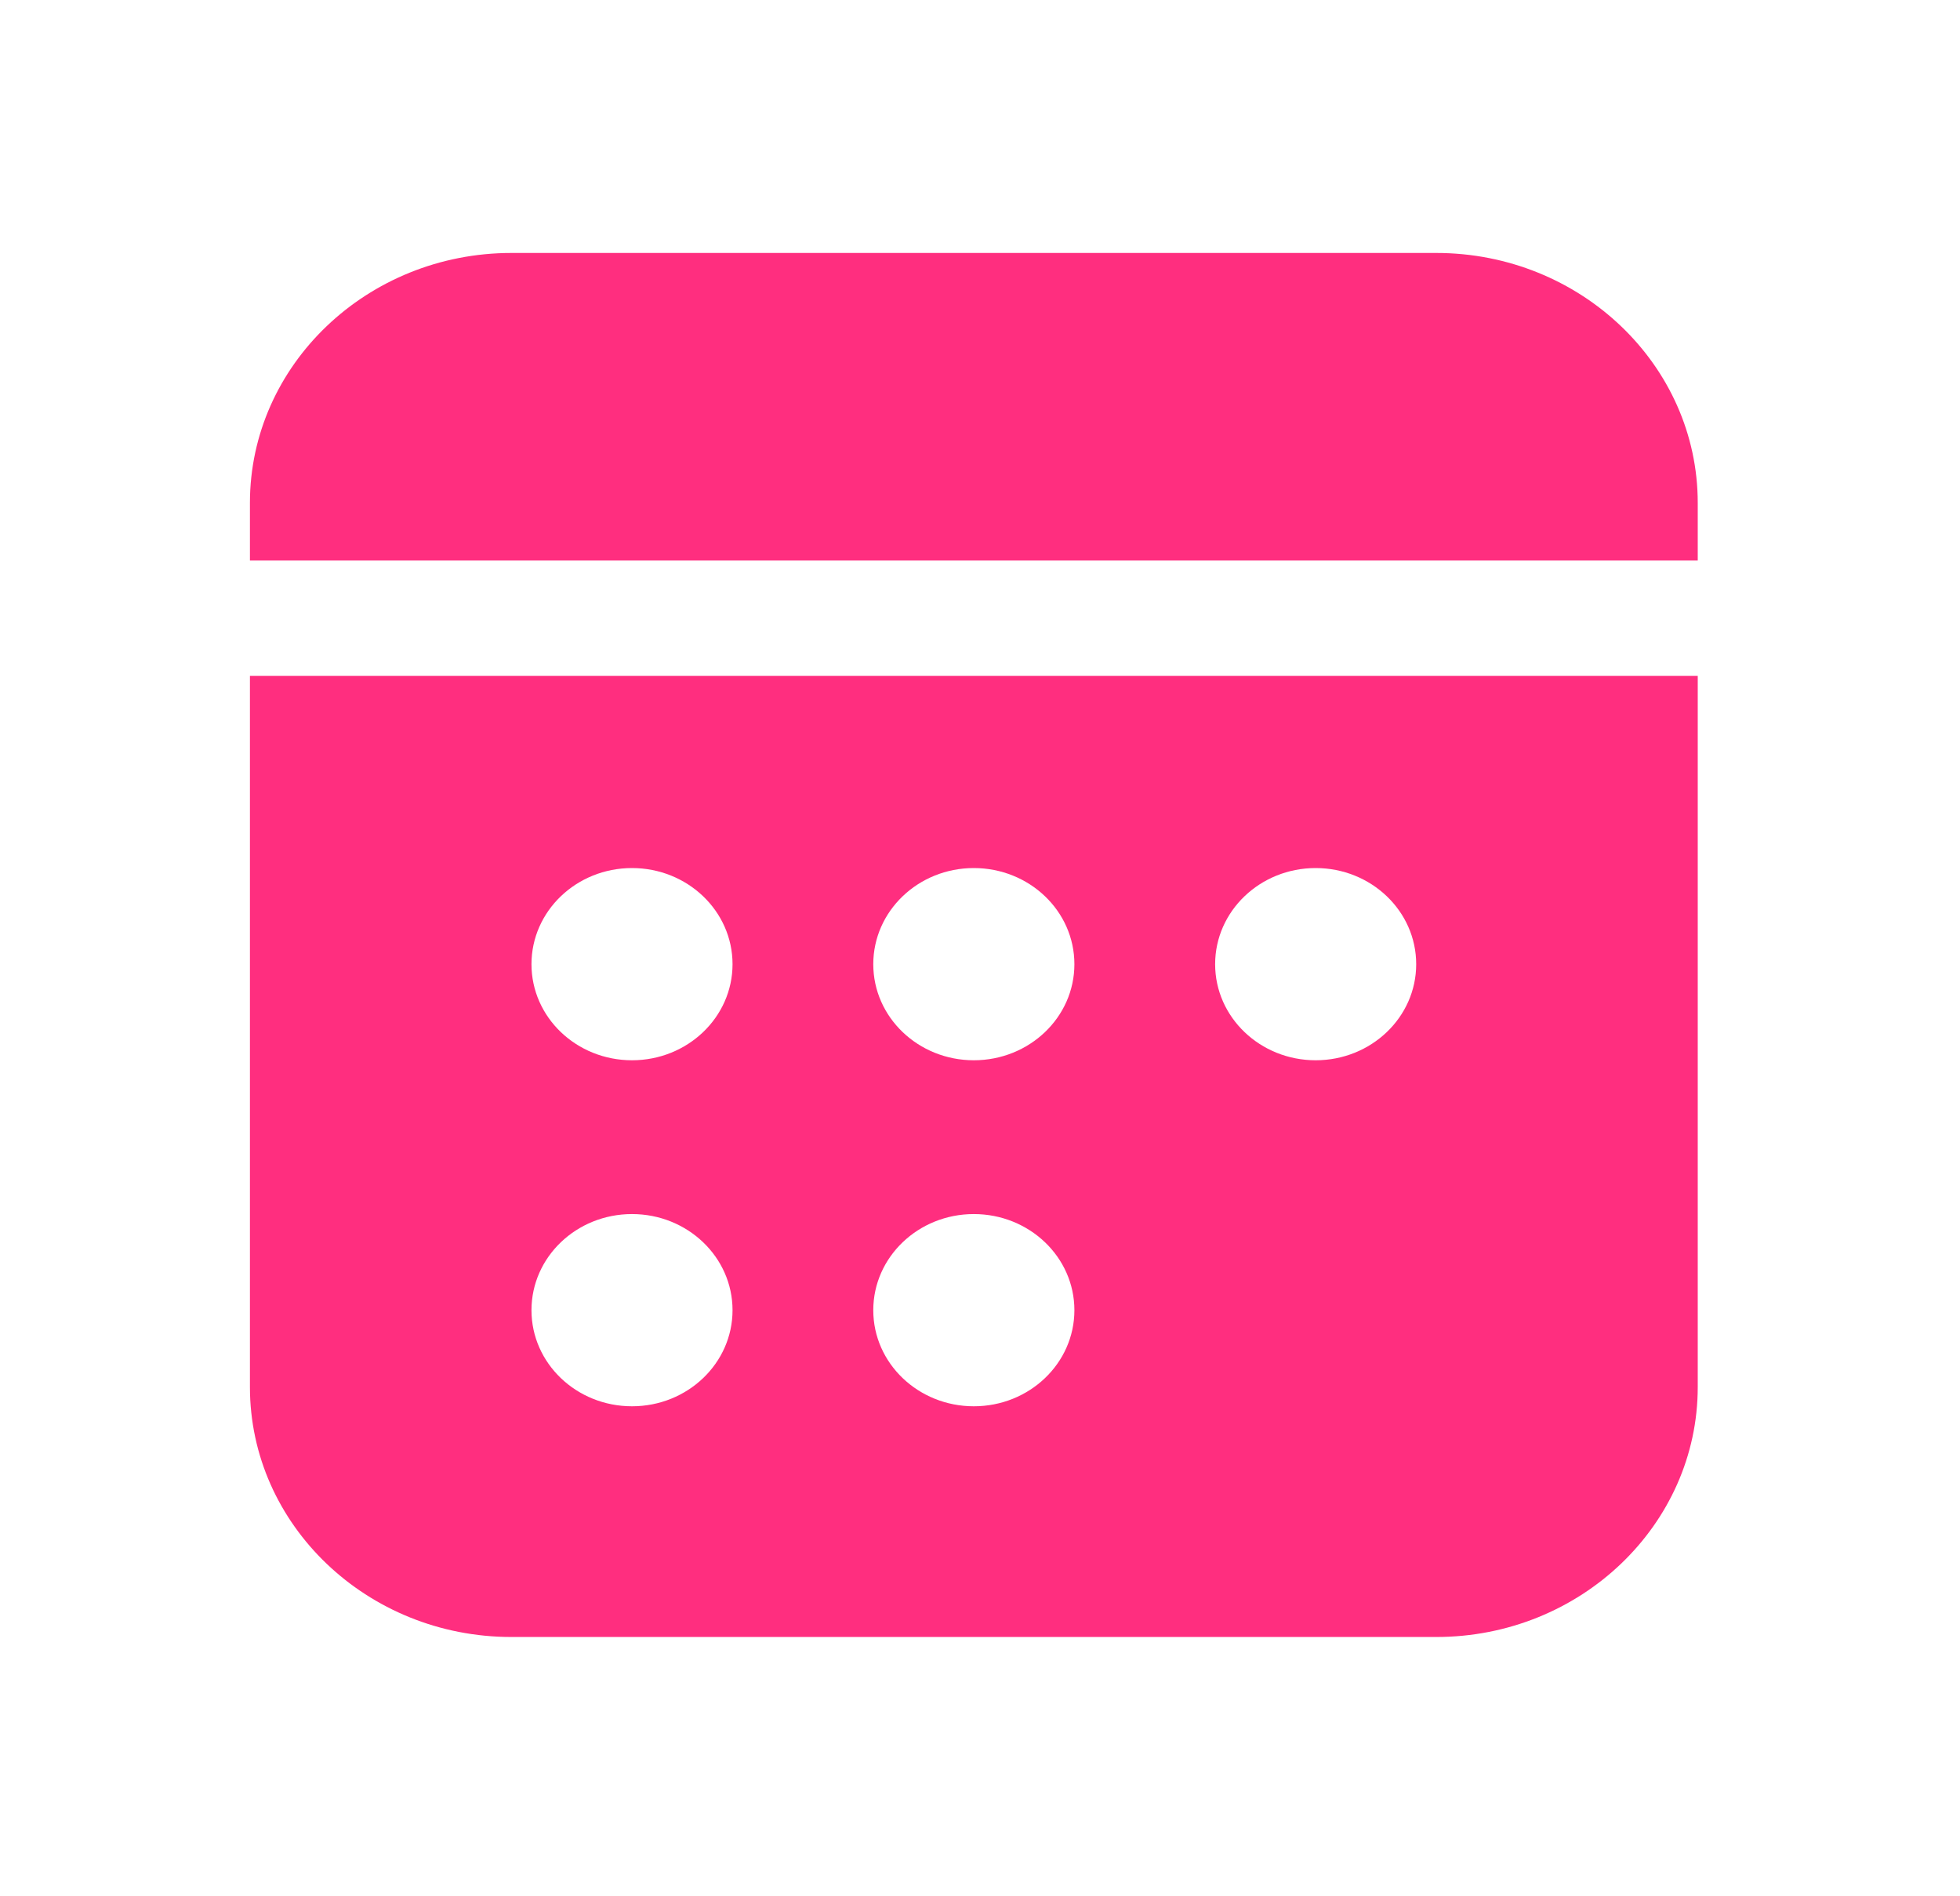
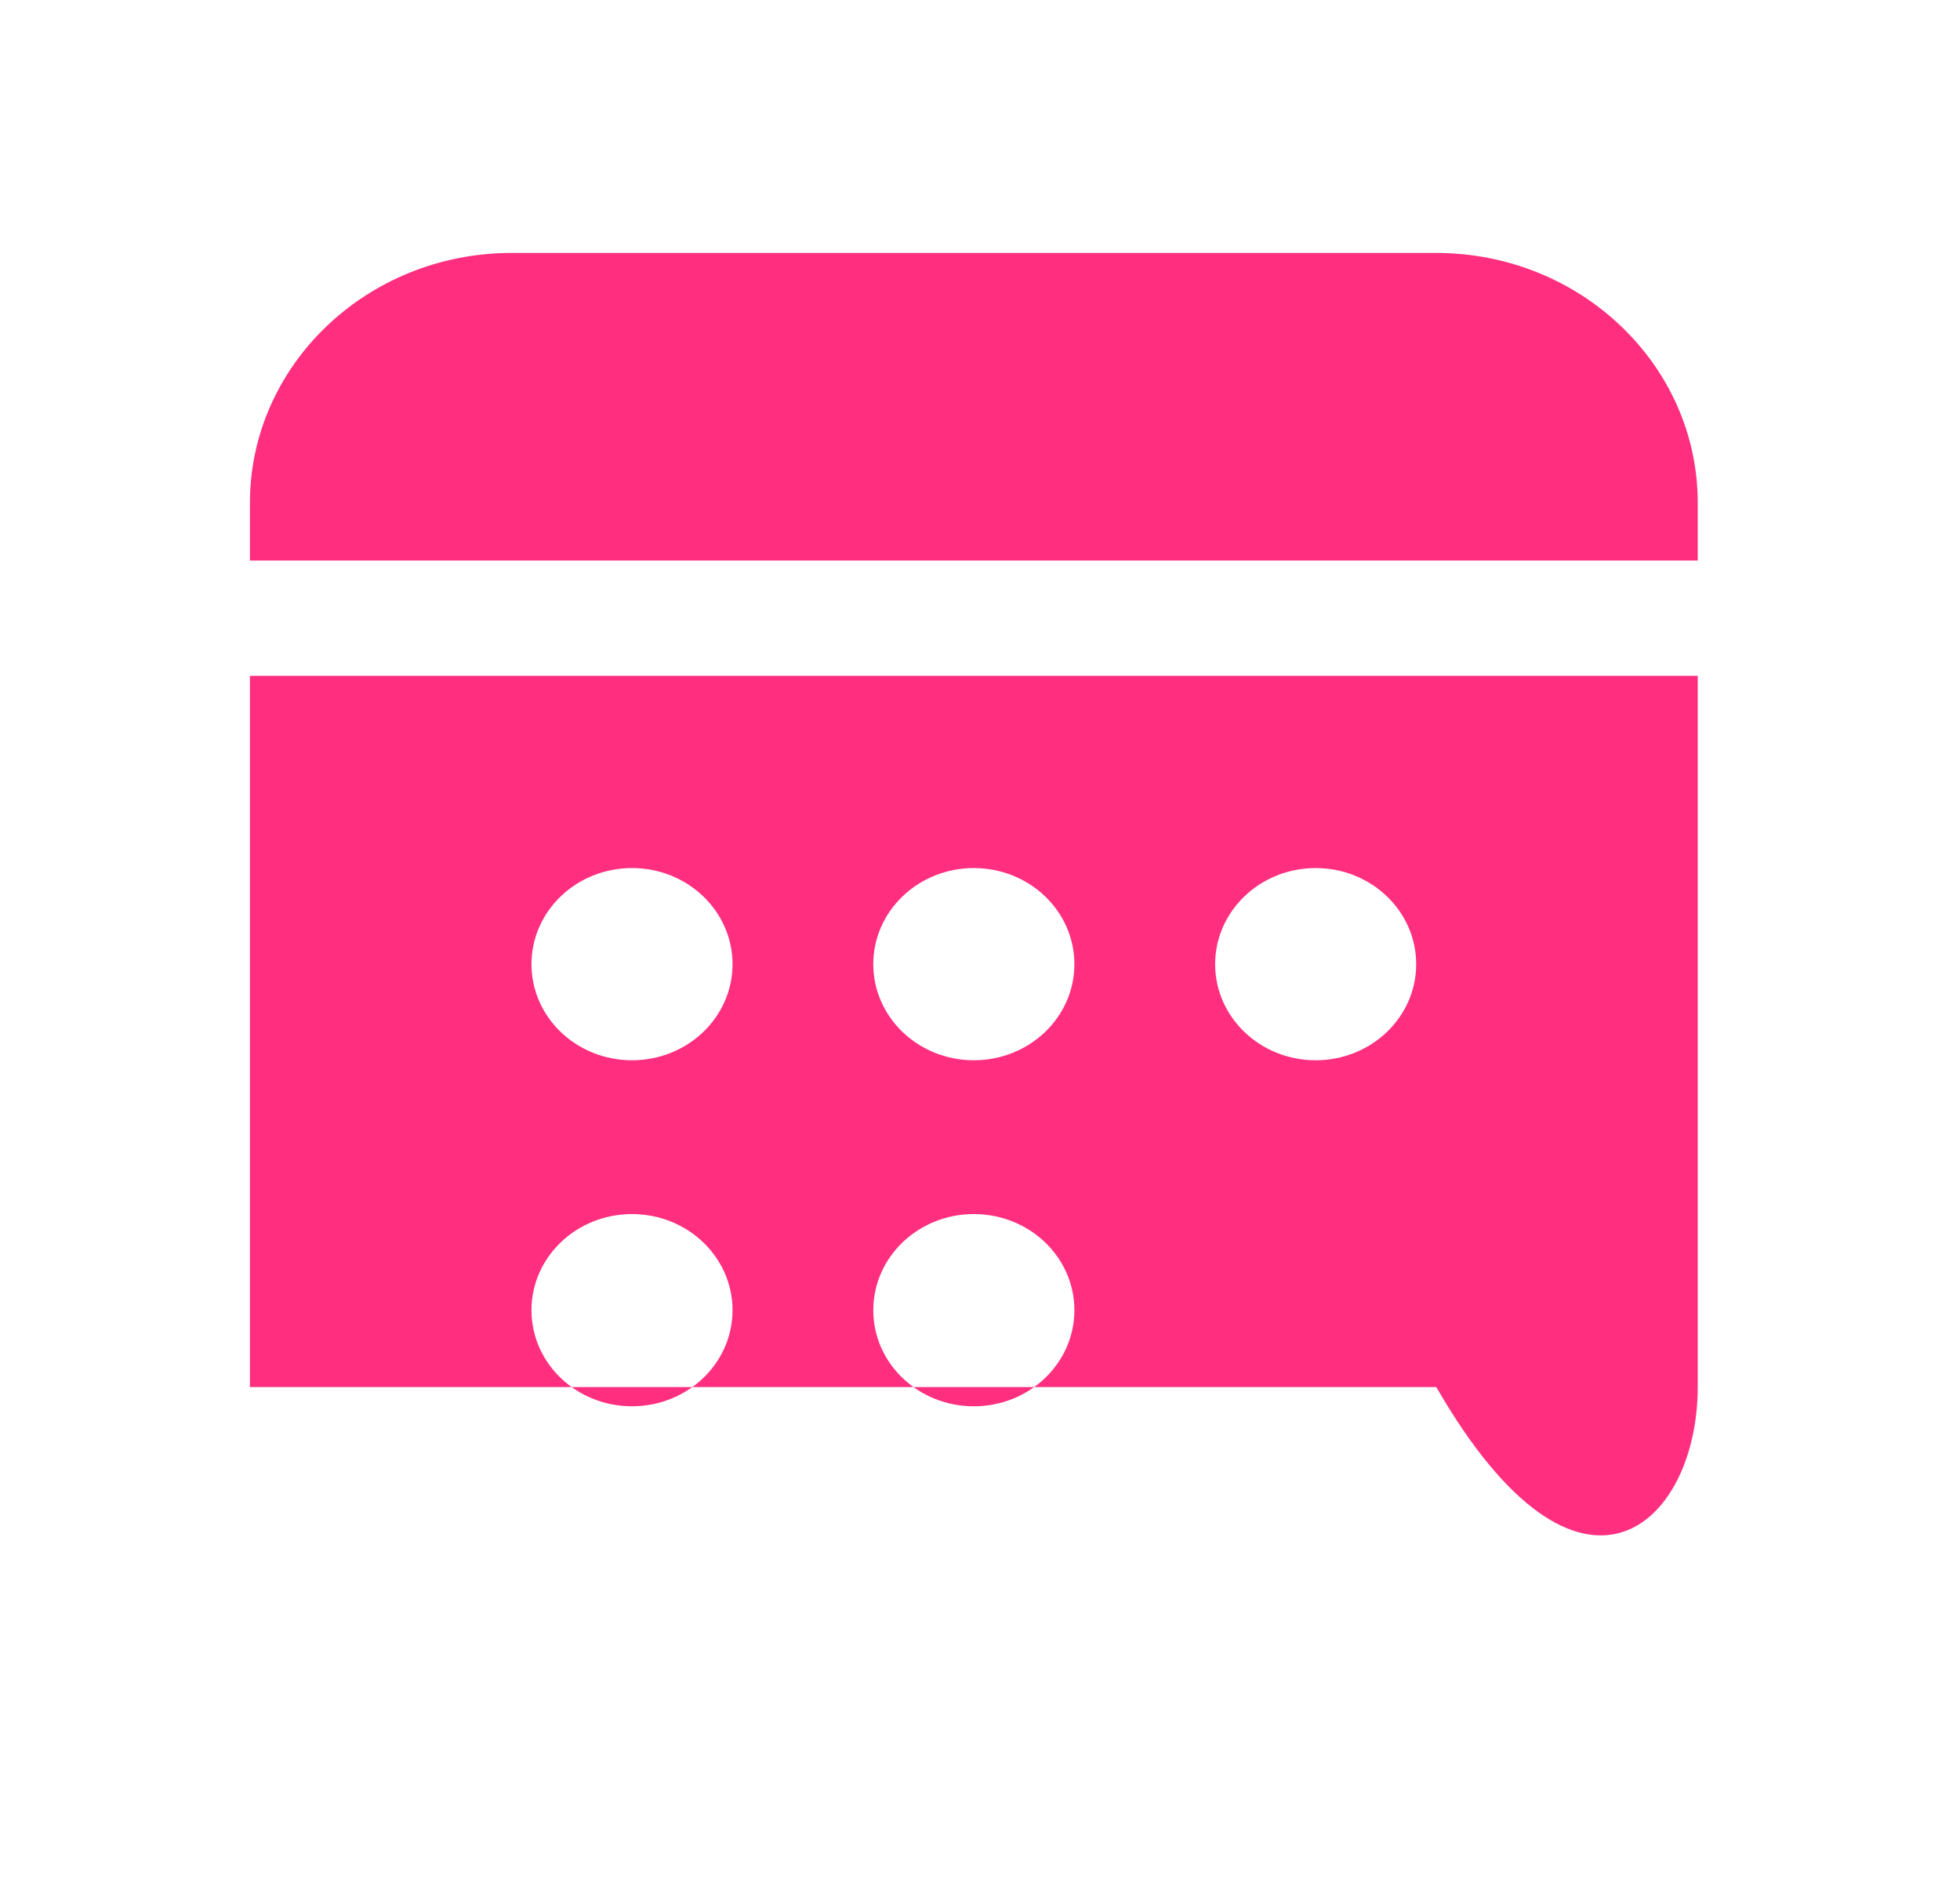
<svg xmlns="http://www.w3.org/2000/svg" width="31" height="30" viewBox="0 0 31 30" fill="none">
-   <path d="M26.852 8.868V7.955C26.852 5.776 24.997 4.002 22.717 4.002H8.088C5.808 4.002 3.953 5.776 3.953 7.955V8.868H26.852ZM3.953 10.692V21.944C3.953 24.124 5.808 25.898 8.088 25.898H22.717C24.997 25.898 26.852 24.124 26.852 21.944V10.692H3.953ZM9.996 22.248C9.117 22.248 8.406 21.568 8.406 20.728C8.406 19.888 9.117 19.207 9.996 19.207C10.874 19.207 11.586 19.888 11.586 20.728C11.586 21.568 10.874 22.248 9.996 22.248ZM9.996 16.774C9.117 16.774 8.406 16.094 8.406 15.254C8.406 14.414 9.117 13.733 9.996 13.733C10.874 13.733 11.586 14.414 11.586 15.254C11.586 16.094 10.874 16.774 9.996 16.774ZM15.402 22.248C14.524 22.248 13.812 21.568 13.812 20.728C13.812 19.888 14.524 19.207 15.402 19.207C16.281 19.207 16.993 19.888 16.993 20.728C16.993 21.568 16.281 22.248 15.402 22.248ZM15.402 16.774C14.524 16.774 13.812 16.094 13.812 15.254C13.812 14.414 14.524 13.733 15.402 13.733C16.281 13.733 16.993 14.414 16.993 15.254C16.993 16.094 16.281 16.774 15.402 16.774ZM20.809 16.774C19.931 16.774 19.219 16.094 19.219 15.254C19.219 14.414 19.931 13.733 20.809 13.733C21.687 13.733 22.399 14.414 22.399 15.254C22.399 16.094 21.687 16.774 20.809 16.774Z" fill="#FF2E7F" />
+   <path d="M26.852 8.868V7.955C26.852 5.776 24.997 4.002 22.717 4.002H8.088C5.808 4.002 3.953 5.776 3.953 7.955V8.868H26.852ZM3.953 10.692V21.944H22.717C24.997 25.898 26.852 24.124 26.852 21.944V10.692H3.953ZM9.996 22.248C9.117 22.248 8.406 21.568 8.406 20.728C8.406 19.888 9.117 19.207 9.996 19.207C10.874 19.207 11.586 19.888 11.586 20.728C11.586 21.568 10.874 22.248 9.996 22.248ZM9.996 16.774C9.117 16.774 8.406 16.094 8.406 15.254C8.406 14.414 9.117 13.733 9.996 13.733C10.874 13.733 11.586 14.414 11.586 15.254C11.586 16.094 10.874 16.774 9.996 16.774ZM15.402 22.248C14.524 22.248 13.812 21.568 13.812 20.728C13.812 19.888 14.524 19.207 15.402 19.207C16.281 19.207 16.993 19.888 16.993 20.728C16.993 21.568 16.281 22.248 15.402 22.248ZM15.402 16.774C14.524 16.774 13.812 16.094 13.812 15.254C13.812 14.414 14.524 13.733 15.402 13.733C16.281 13.733 16.993 14.414 16.993 15.254C16.993 16.094 16.281 16.774 15.402 16.774ZM20.809 16.774C19.931 16.774 19.219 16.094 19.219 15.254C19.219 14.414 19.931 13.733 20.809 13.733C21.687 13.733 22.399 14.414 22.399 15.254C22.399 16.094 21.687 16.774 20.809 16.774Z" fill="#FF2E7F" />
</svg>